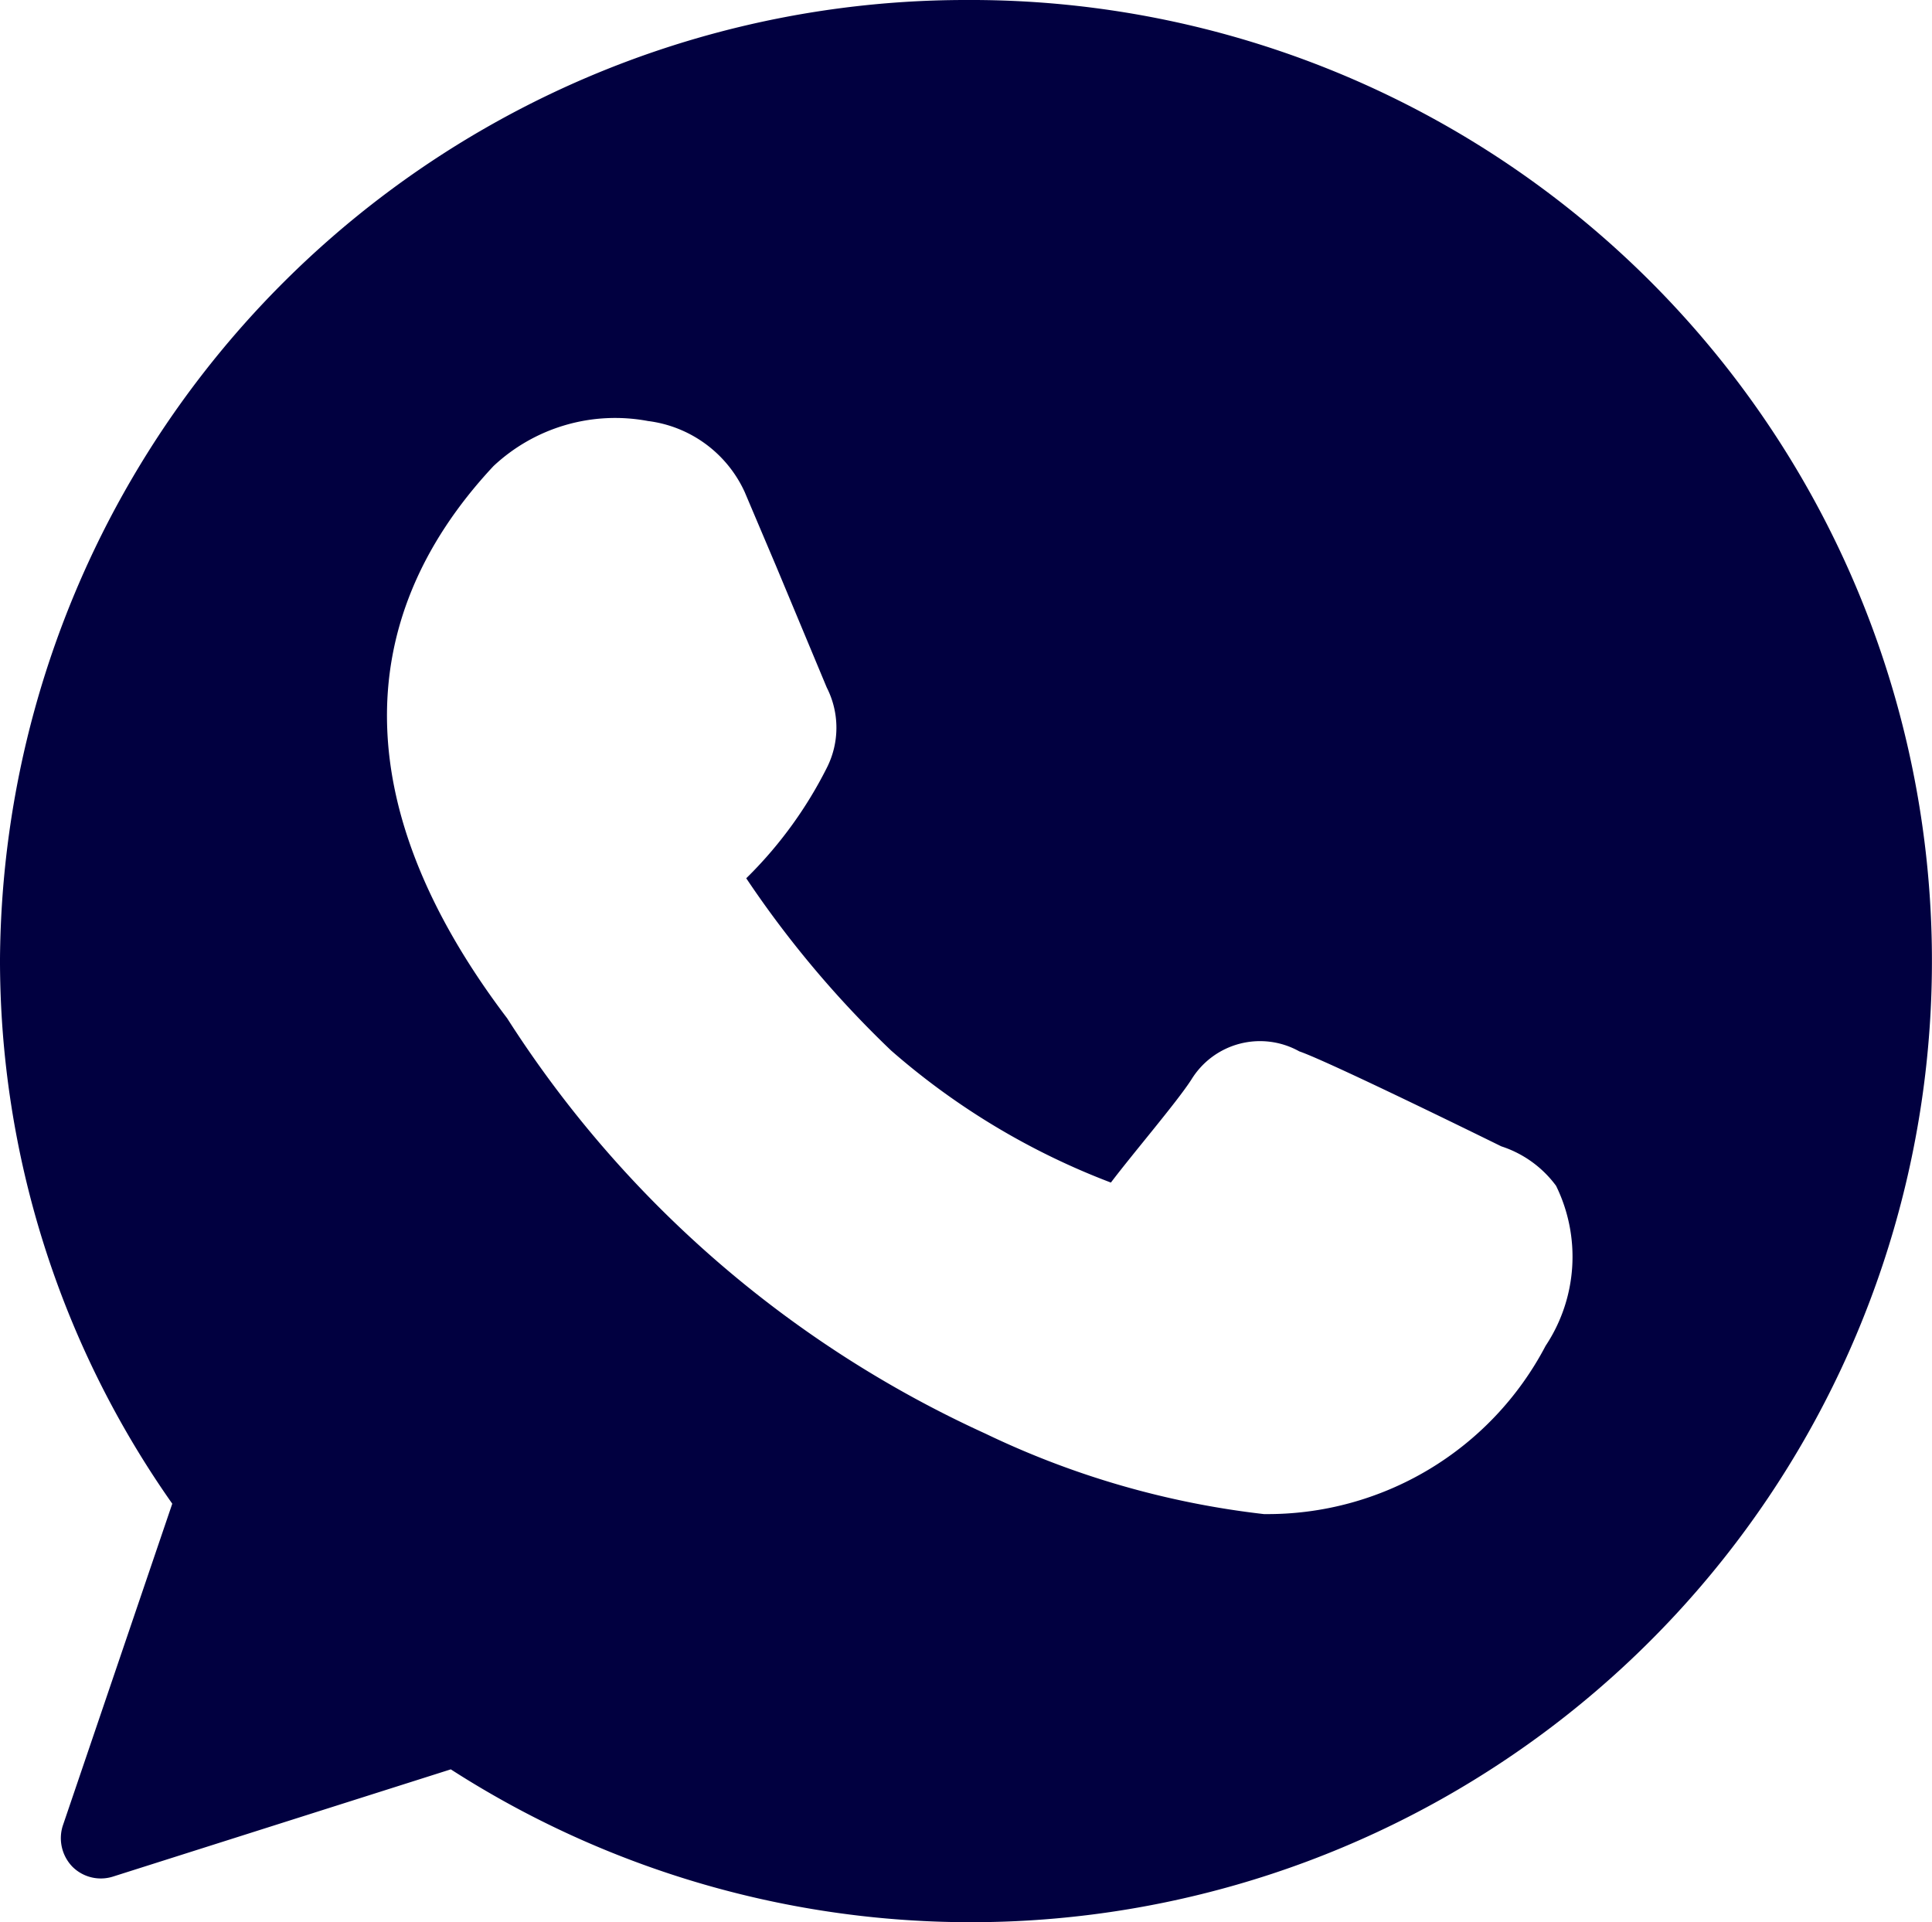
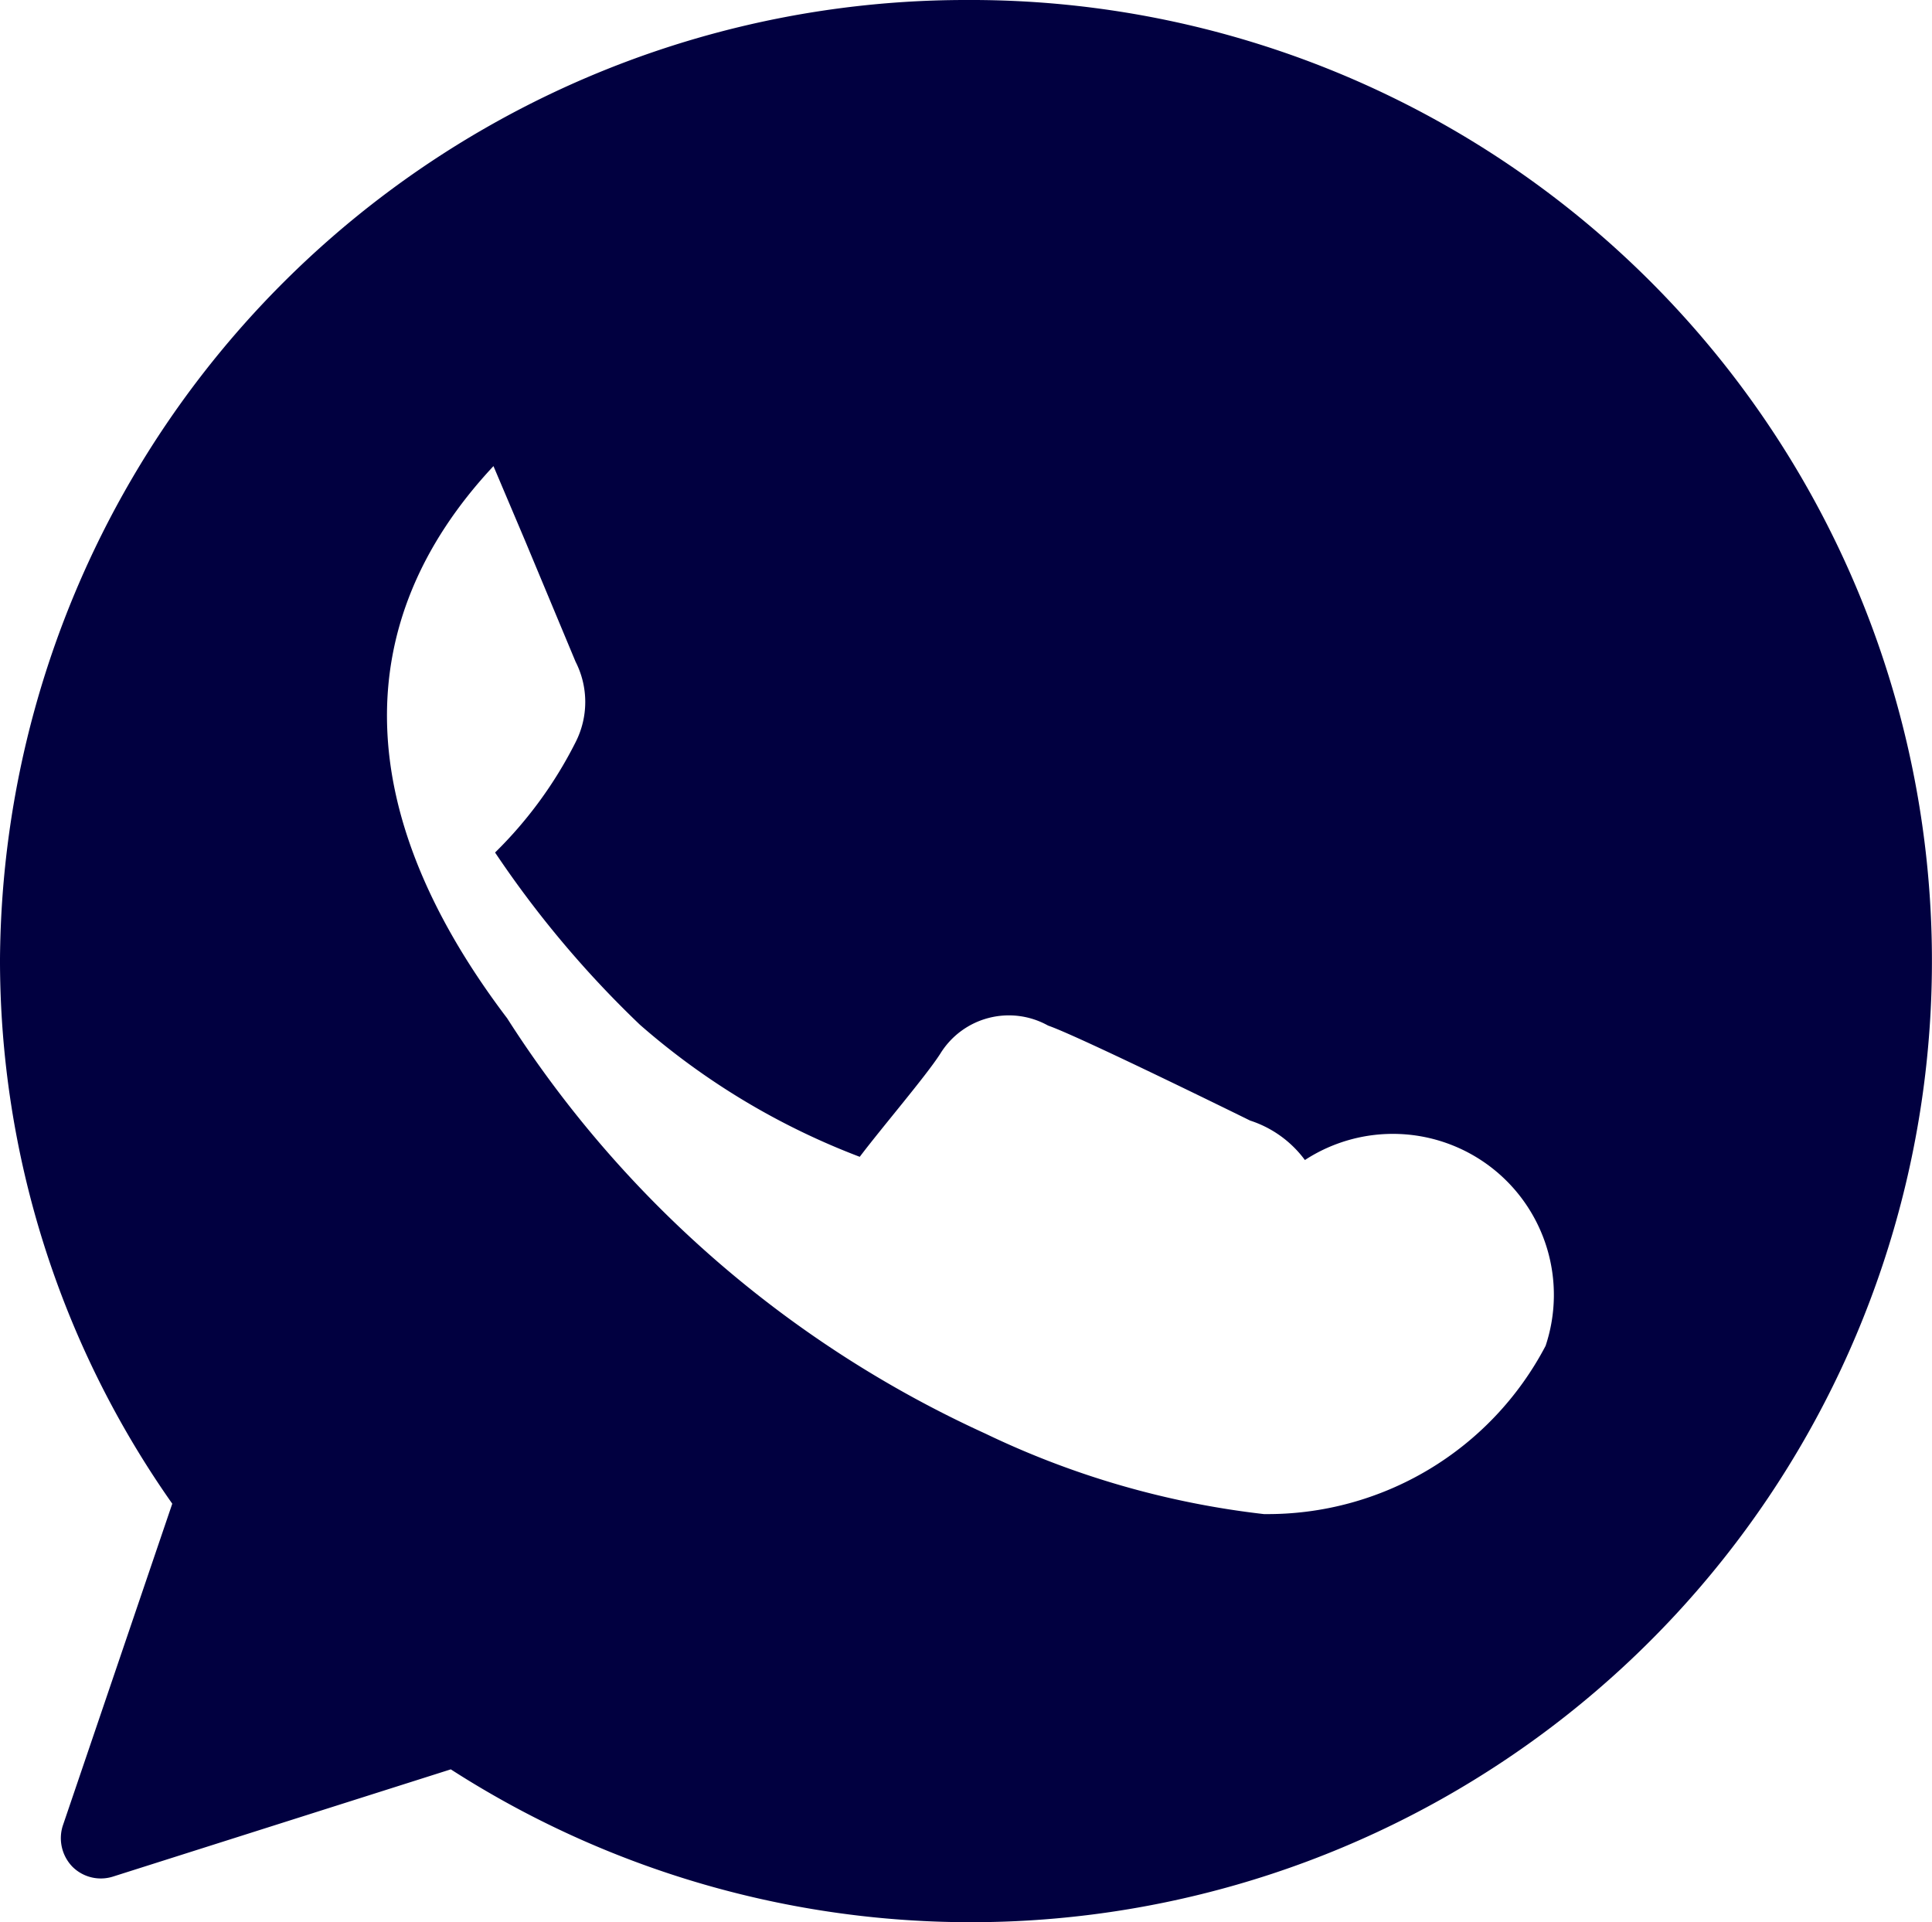
<svg xmlns="http://www.w3.org/2000/svg" width="24" height="23.877" viewBox="0 0 24 23.877">
-   <path id="whatsapp" d="M12,.09A12,12,0,0,0,0,12a11.729,11.729,0,0,0,2.14,6.769l-1.36,4a.51.51,0,0,0,.12.51.5.5,0,0,0,.51.12l4.19-1.33A11.939,11.939,0,1,0,12,.09Zm7.2,16.718a3.9,3.9,0,0,1-3.5,2.09,10.809,10.809,0,0,1-3.46-1A13.878,13.878,0,0,1,6.3,12.739c-1.92-2.53-2-4.9-.17-6.859a2.21,2.21,0,0,1,1.92-.56,1.53,1.53,0,0,1,1.2.88l.39.92.63,1.51a1.1,1.1,0,0,1,0,1,5.189,5.189,0,0,1-1,1.37,12.828,12.828,0,0,0,1.8,2.14,9,9,0,0,0,2.73,1.64c.28-.37.82-1,1-1.28a1,1,0,0,1,1.34-.35c.38.13,2.51,1.18,2.51,1.18a1.37,1.37,0,0,1,.68.49h0A2,2,0,0,1,19.2,16.808Z" transform="translate(0 -0.09)" fill="#010040" />
+   <path id="whatsapp" d="M12,.09A12,12,0,0,0,0,12a11.729,11.729,0,0,0,2.14,6.769l-1.36,4a.51.51,0,0,0,.12.51.5.5,0,0,0,.51.12l4.19-1.33A11.939,11.939,0,1,0,12,.09Zm7.2,16.718a3.9,3.9,0,0,1-3.5,2.09,10.809,10.809,0,0,1-3.46-1A13.878,13.878,0,0,1,6.3,12.739c-1.92-2.53-2-4.9-.17-6.859l.39.92.63,1.51a1.1,1.1,0,0,1,0,1,5.189,5.189,0,0,1-1,1.37,12.828,12.828,0,0,0,1.8,2.14,9,9,0,0,0,2.73,1.64c.28-.37.82-1,1-1.28a1,1,0,0,1,1.34-.35c.38.13,2.51,1.18,2.51,1.18a1.37,1.37,0,0,1,.68.49h0A2,2,0,0,1,19.2,16.808Z" transform="translate(0 -0.09)" fill="#010040" />
</svg>